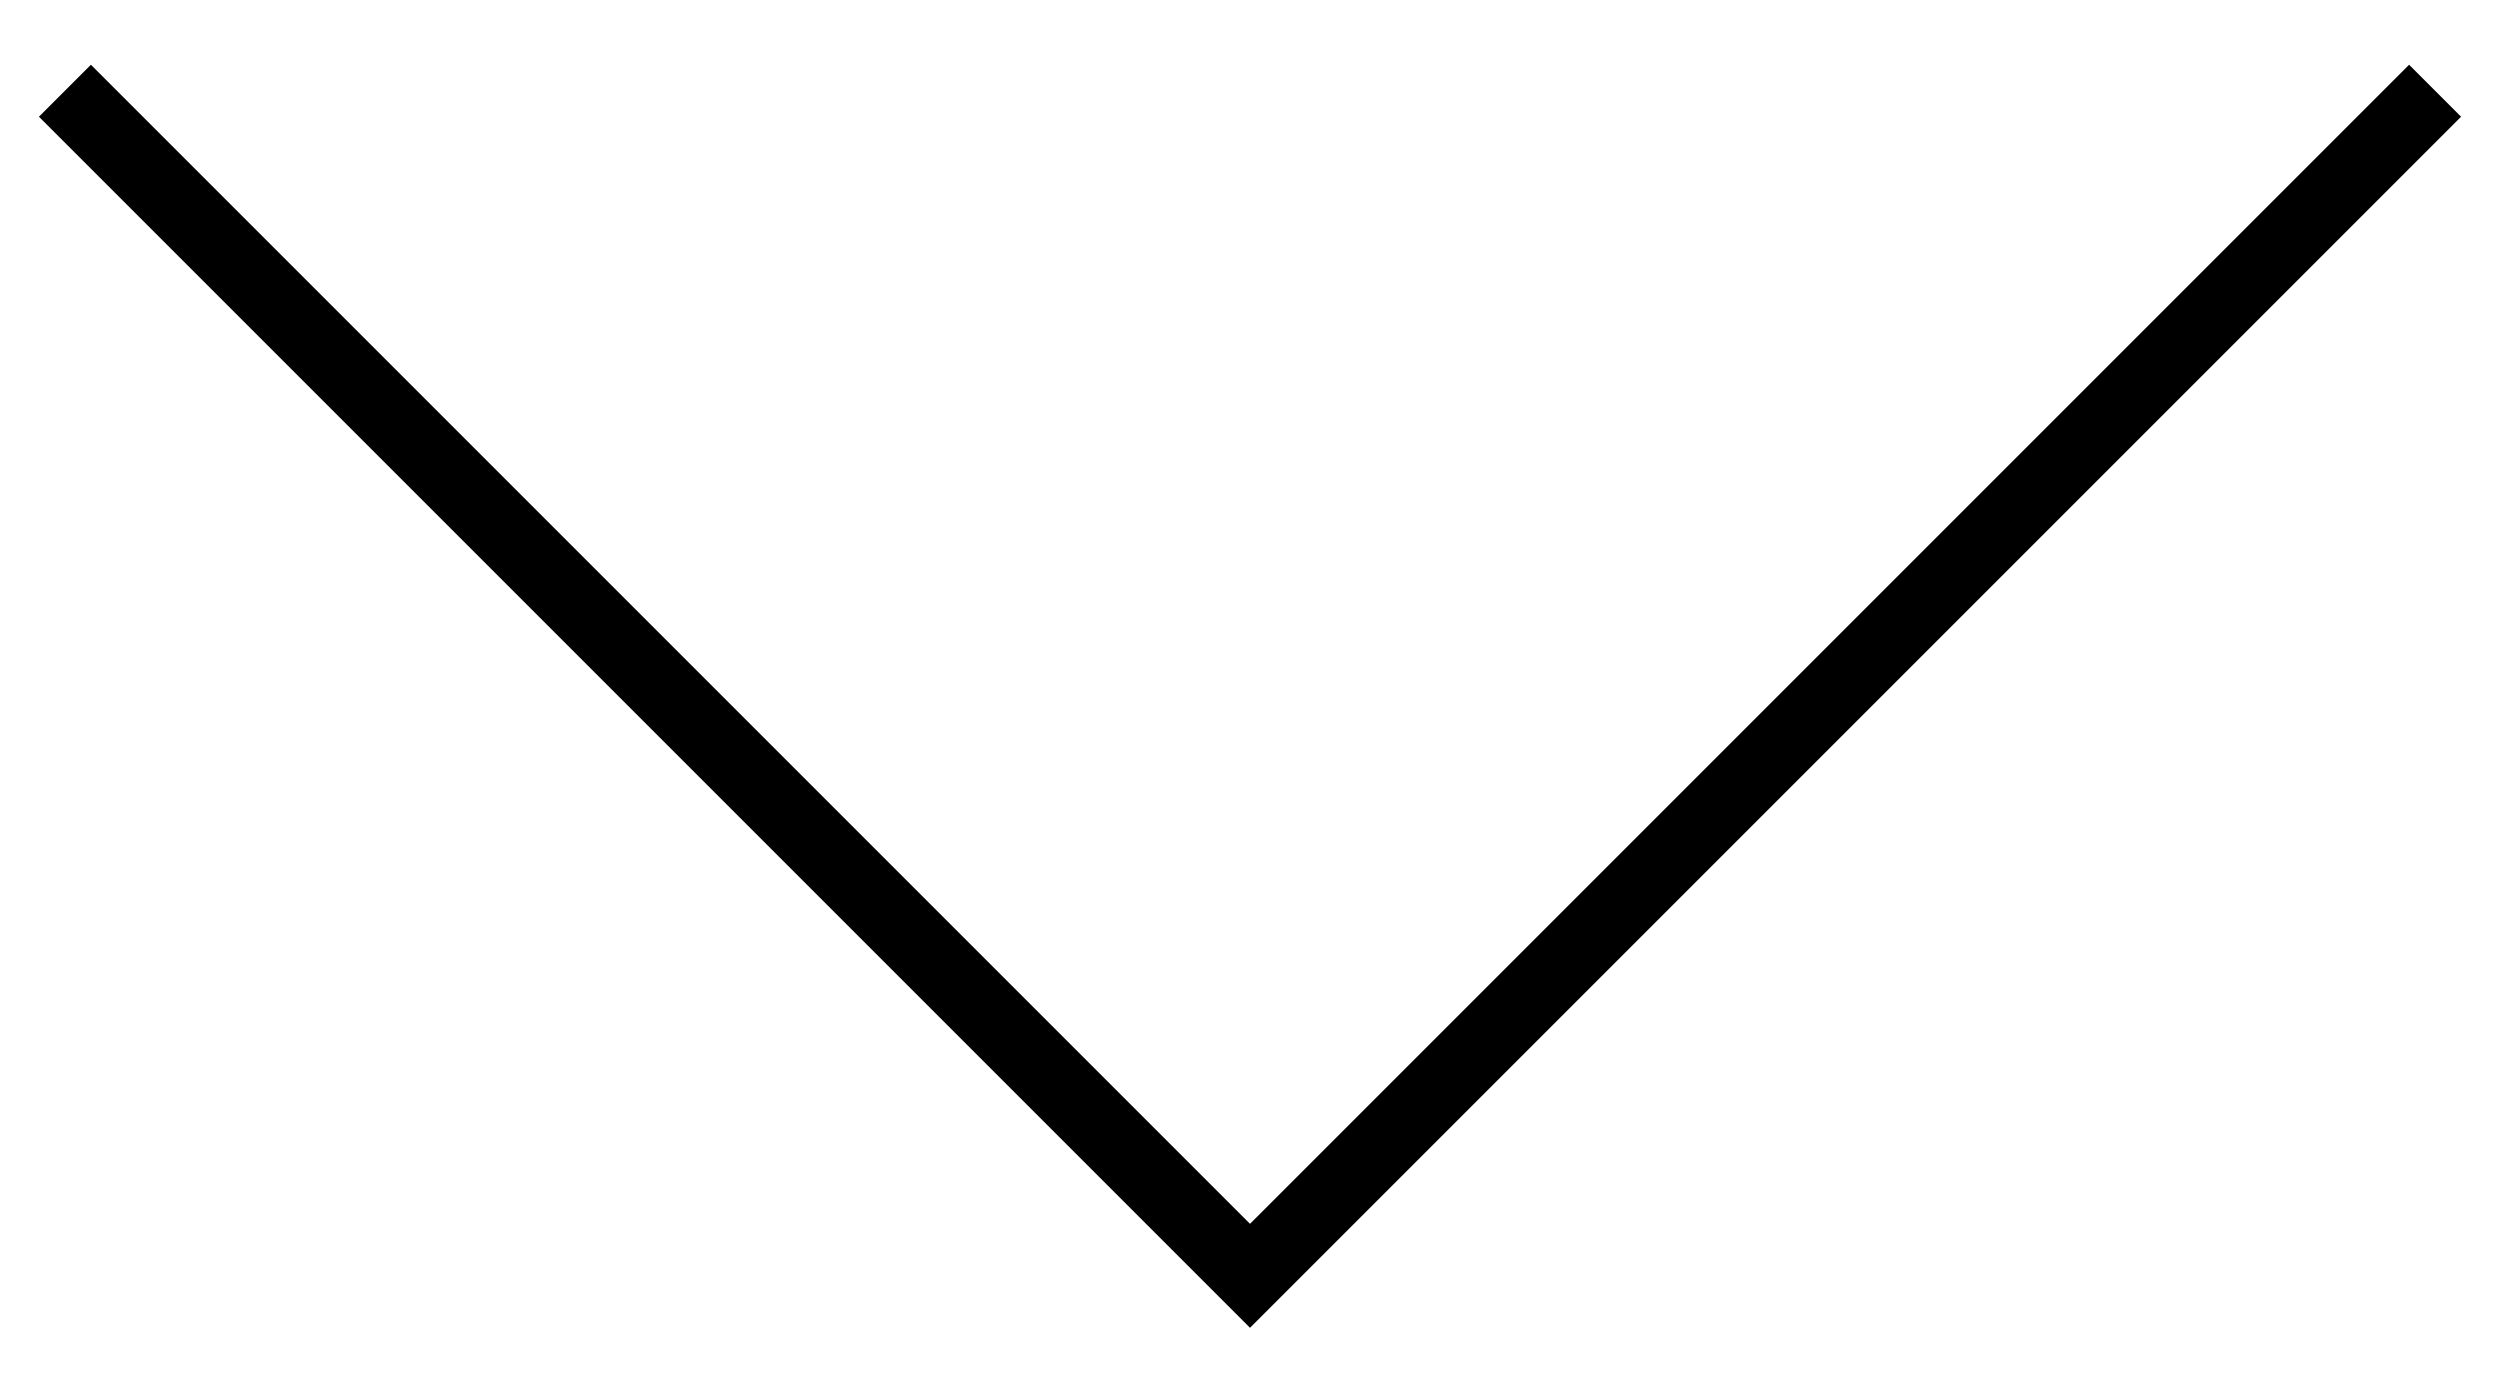
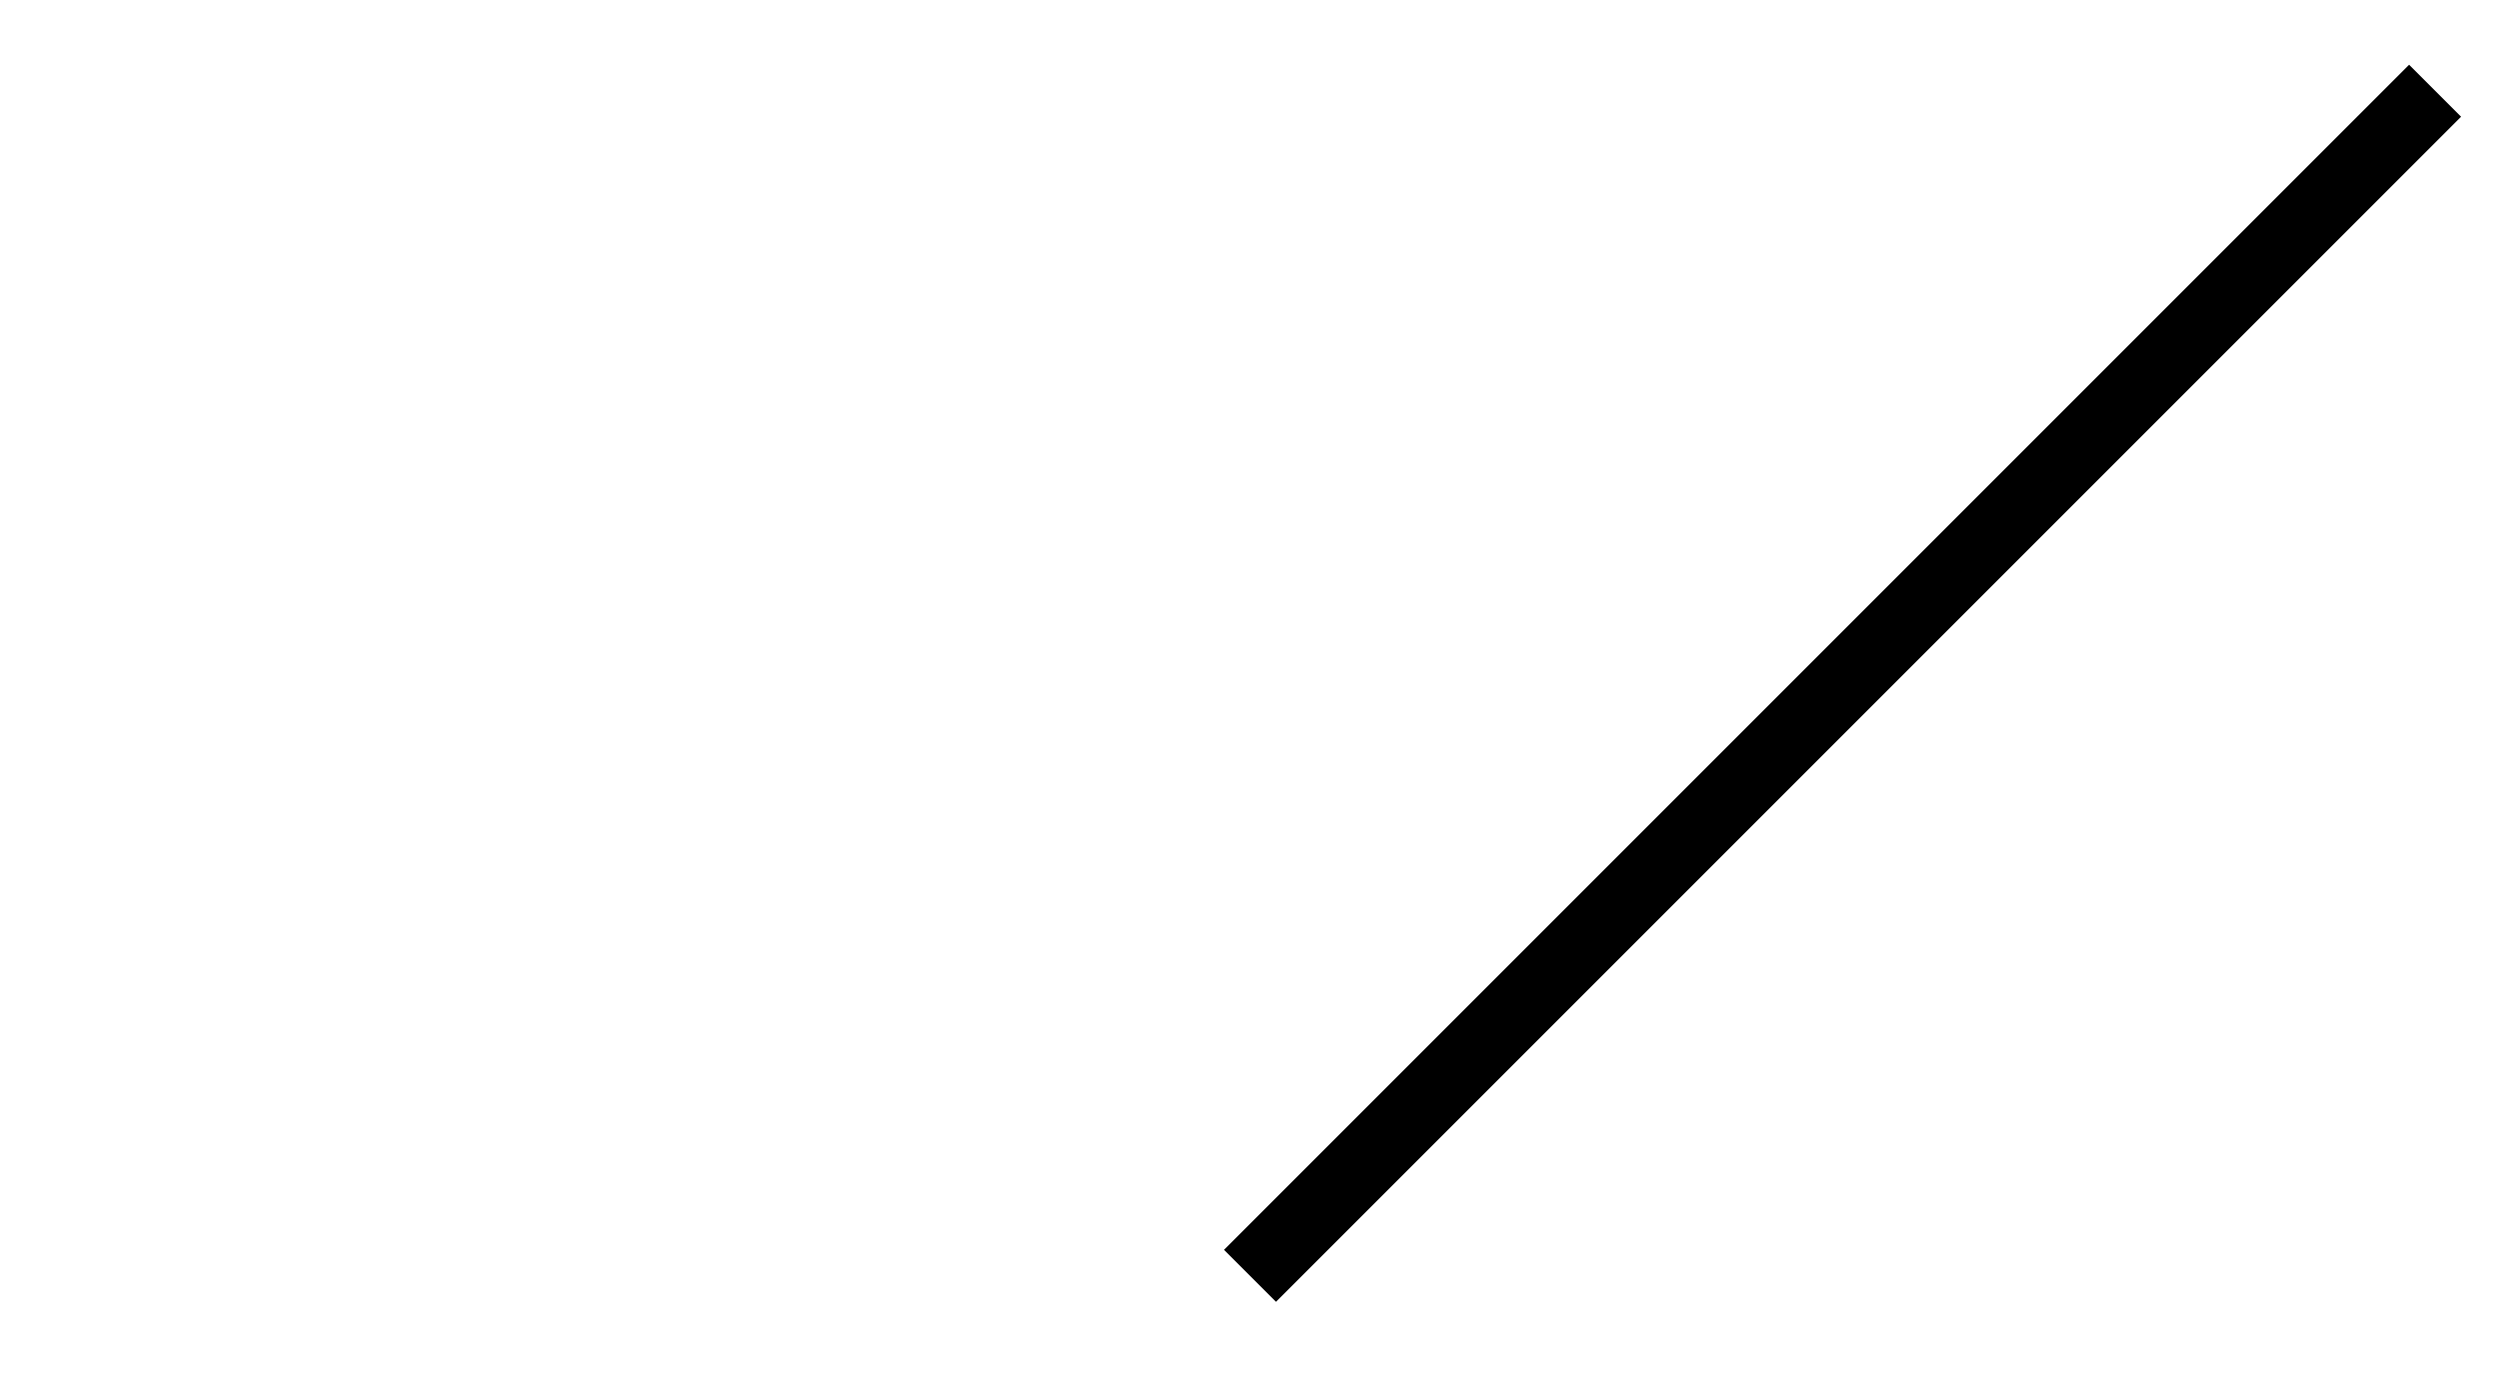
<svg xmlns="http://www.w3.org/2000/svg" width="34" height="19" viewBox="0 0 34 19" fill="none">
-   <path d="M33.117 1.234L17 17.351L0.883 1.234" stroke="black" />
+   <path d="M33.117 1.234L17 17.351" stroke="black" />
</svg>